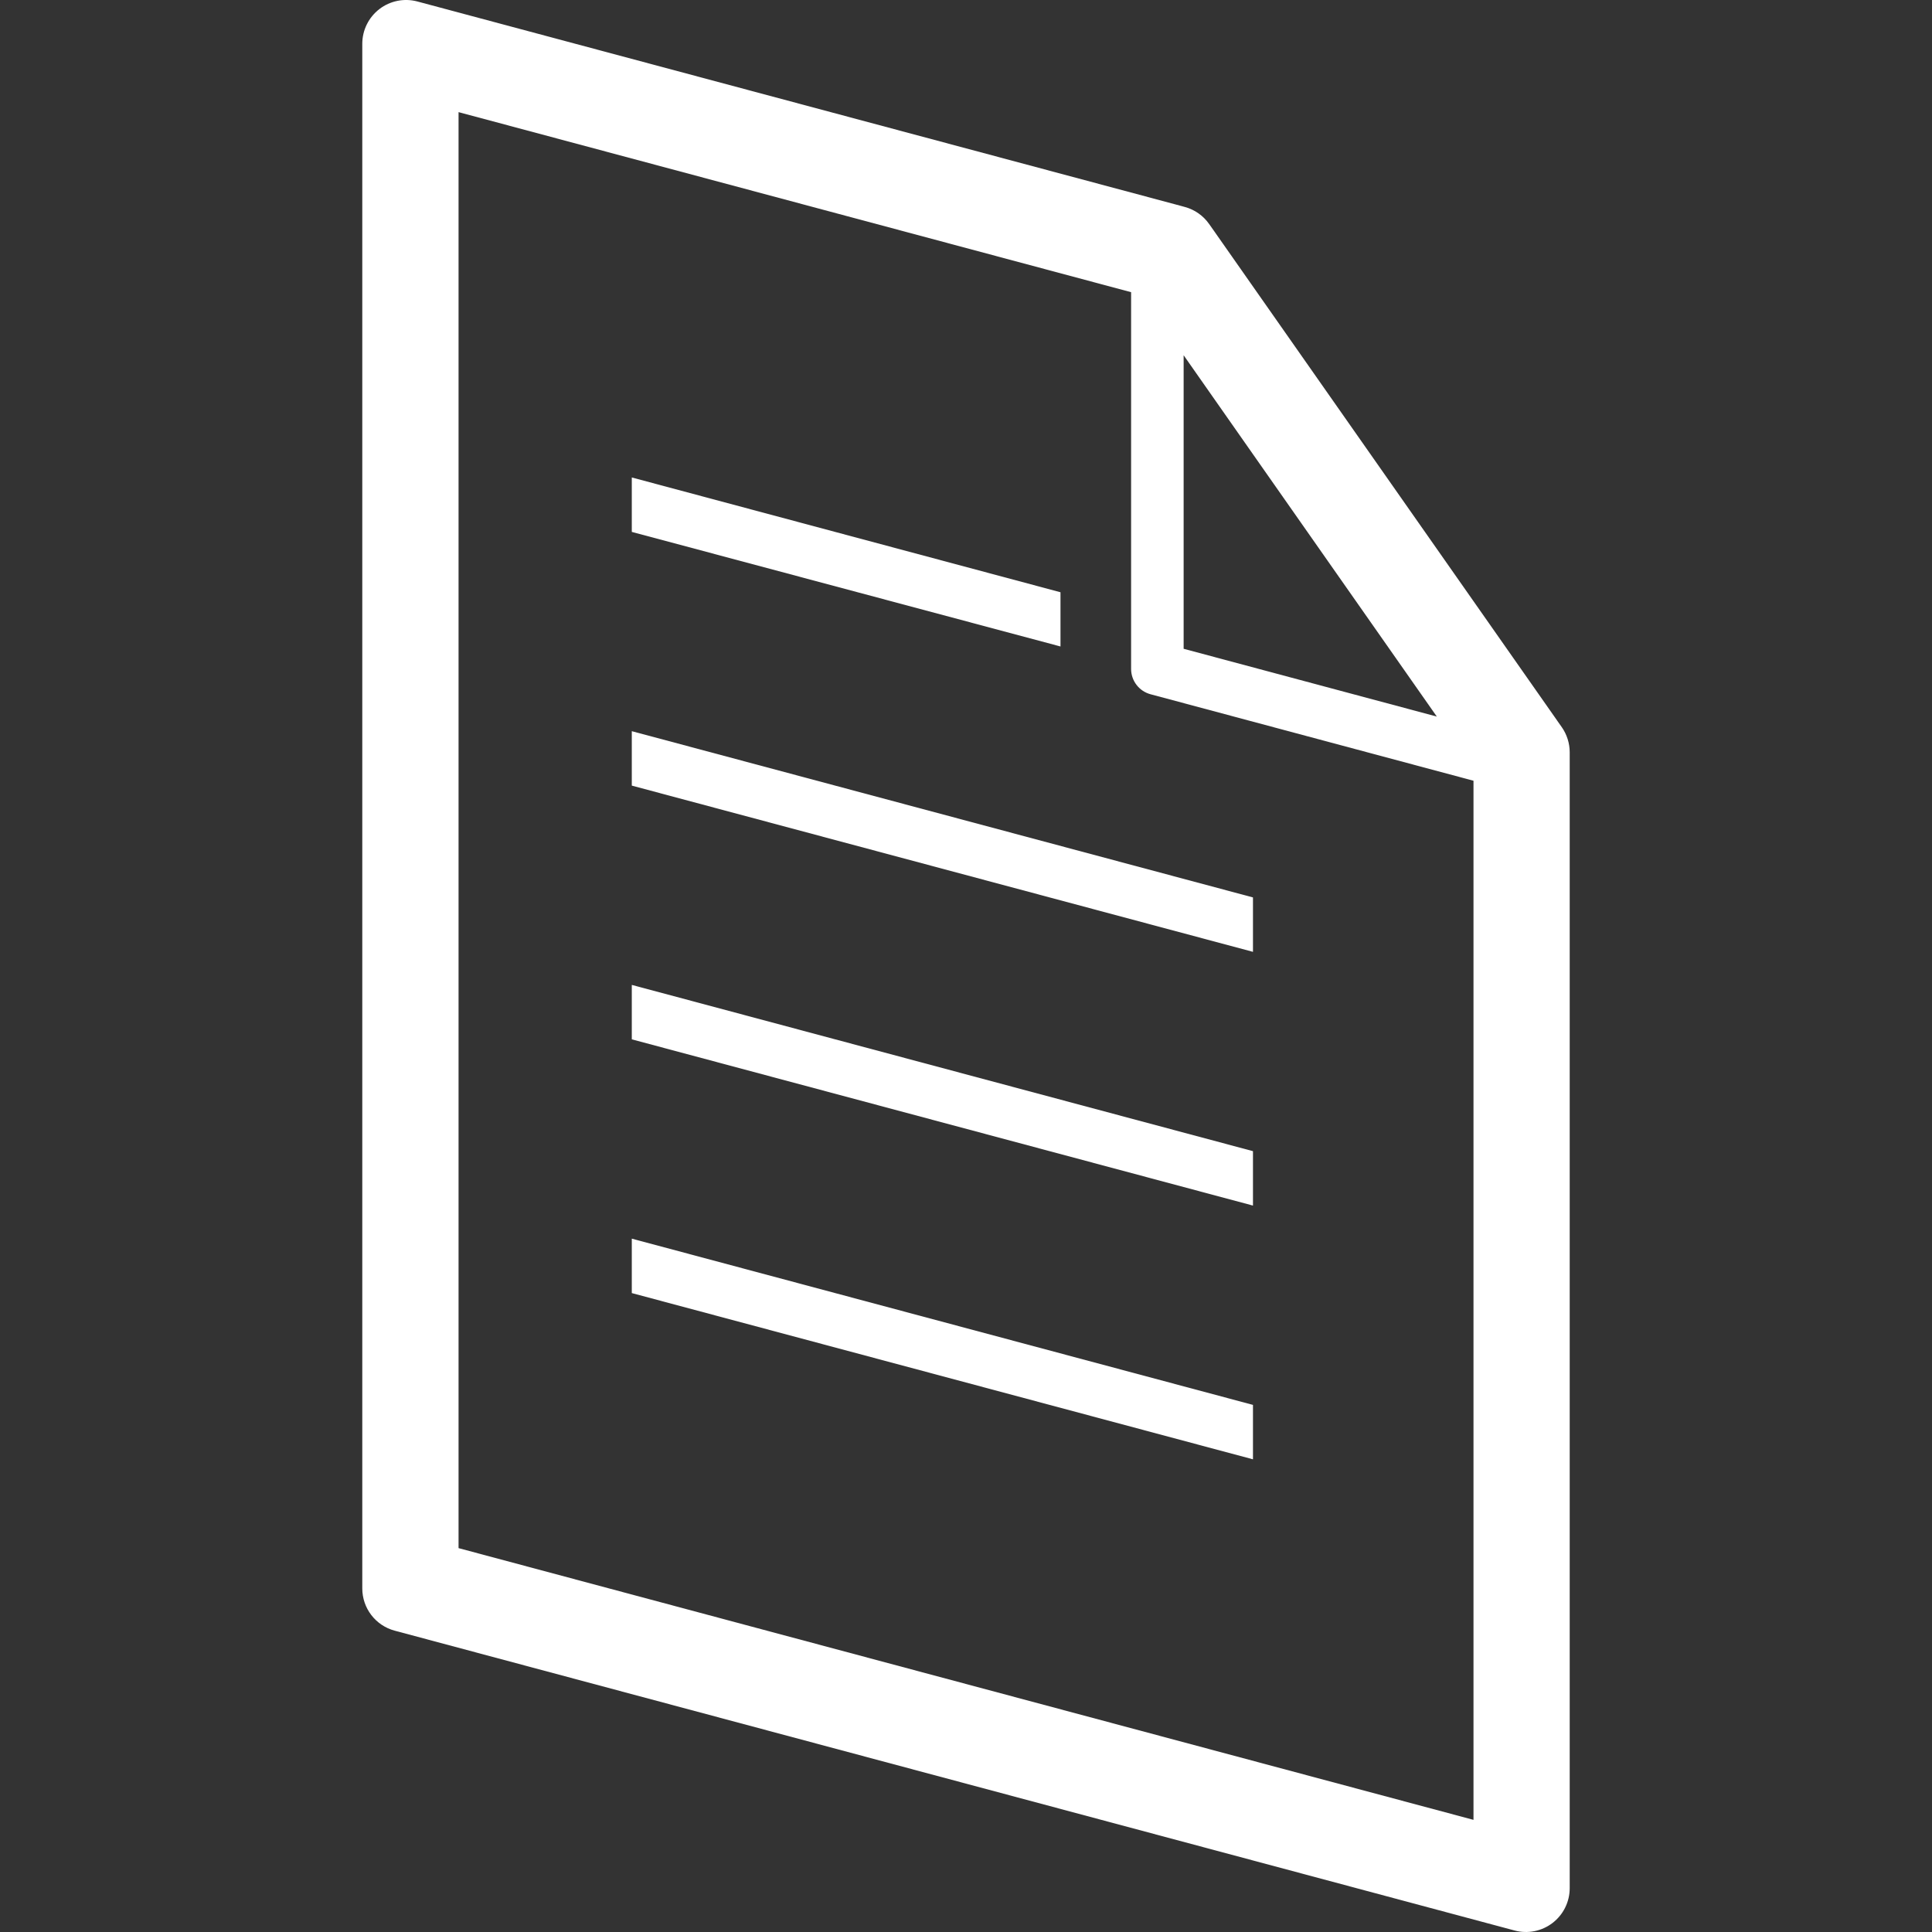
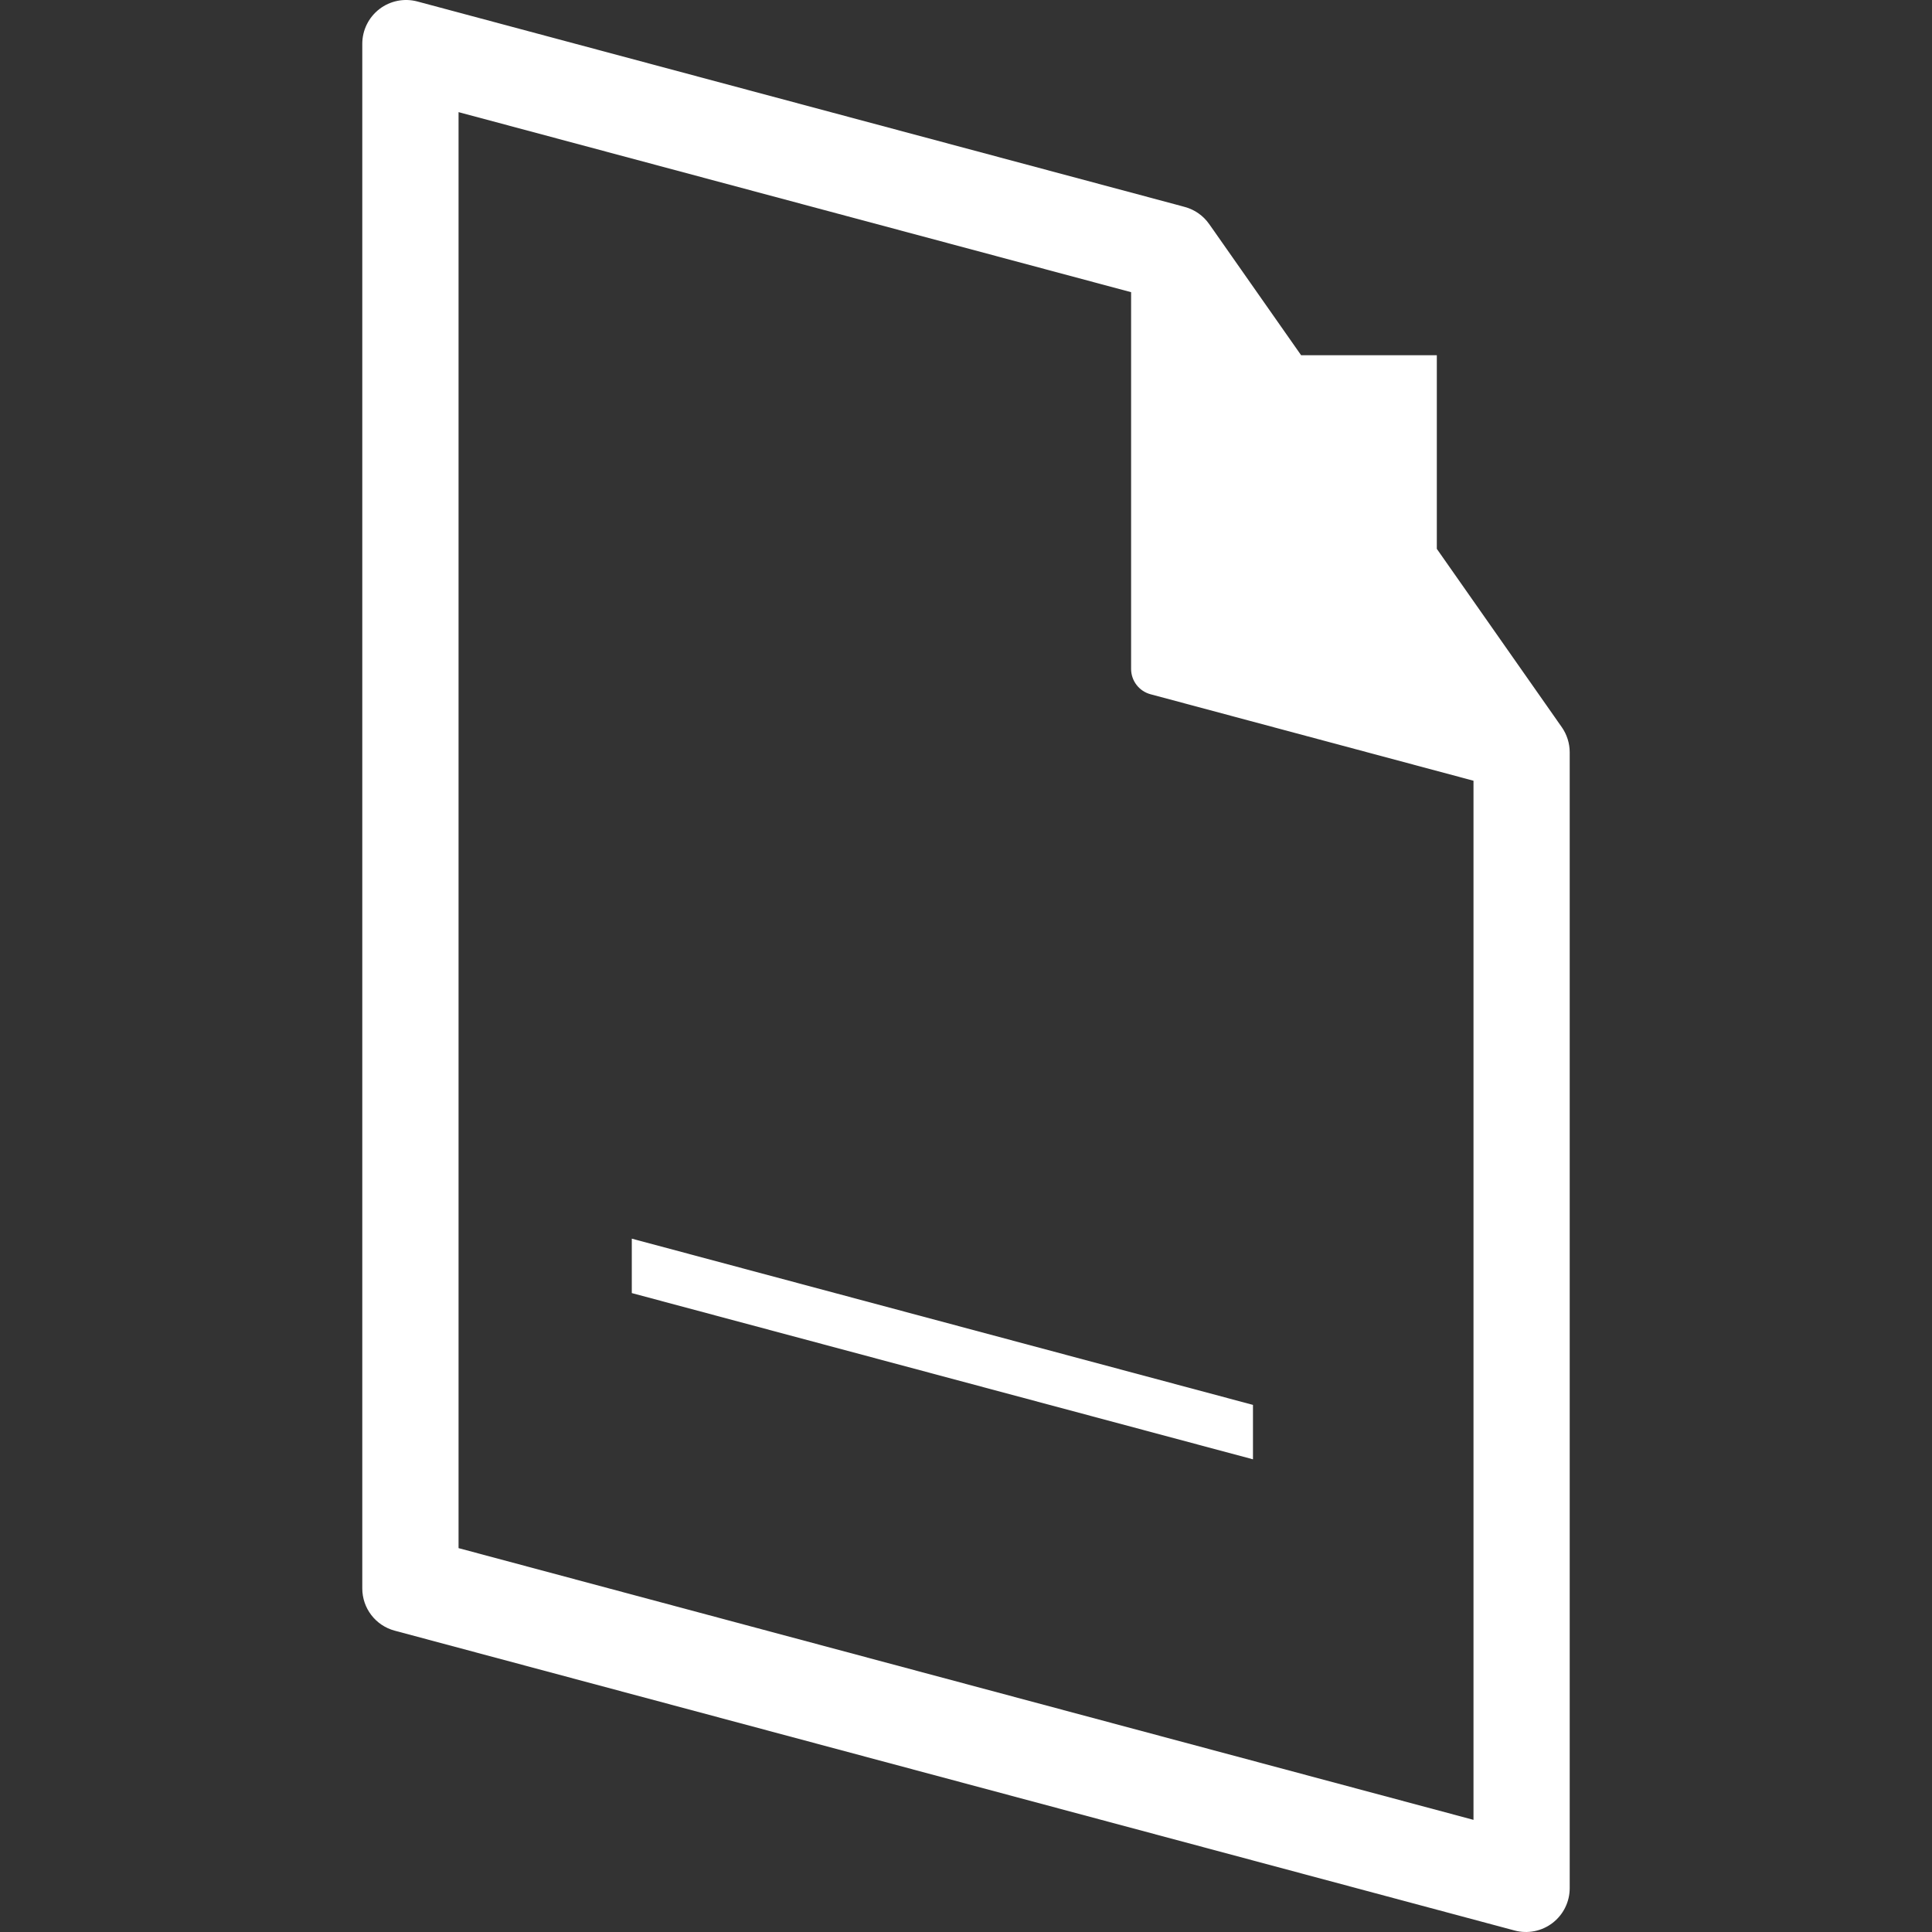
<svg xmlns="http://www.w3.org/2000/svg" version="1.1" id="_x32_" x="0px" y="0px" viewBox="0 0 512 512" style="width: 256px; height: 256px; opacity: 1;" xml:space="preserve">
  <rect x="0" y="0" width="512" height="512" fill="#333333" stroke="none" />
  <style type="text/css">
	.st0{fill:#4B4B4B;}
</style>
  <g>
    <polygon class="st0" points="167.433,342.68 332.05,386.736 332.05,372.31 167.433,328.255  " style="fill: rgb(255, 255, 255);" />
-     <polygon class="st0" points="167.433,275.437 332.05,319.493 332.05,305.068 167.433,261.012  " style="fill: rgb(255, 255, 255);" />
-     <polygon class="st0" points="167.433,208.195 332.05,252.25 332.05,237.826 167.433,193.77  " style="fill: rgb(255, 255, 255);" />
-     <polygon class="st0" points="281.041,156.954 167.433,126.535 167.433,140.96 281.041,171.324  " style="fill: rgb(255, 255, 255);" />
-     <path class="st0" d="M413.903,192.727l-1.268-1.8c0-0.008-0.015-0.016-0.015-0.031L321.898,61.448v-0.007l-1.452-2.055   c-1.561-2.233-3.848-3.84-6.475-4.543l-2.441-0.664L110.613,0.394c-3.476-0.934-7.216-0.185-10.06,2.002   c-2.858,2.194-4.543,5.602-4.543,9.202v409.358c0,5.246,3.523,9.843,8.607,11.195l296.784,79.458   c3.462,0.927,7.202,0.185,10.045-2.009c2.859-2.195,4.543-5.602,4.543-9.202V199.364   C415.99,196.992,415.247,194.666,413.903,192.727z M313.677,94.146l15.792,22.545l51.303,73.208l-67.096-17.964V94.146z    M390.492,482.28l-268.97-72.01V29.716l178.232,47.717v99.841c0,3.144,2.116,5.903,5.161,6.714l85.577,22.917V482.28z" style="fill: rgb(255, 255, 255);" />
+     <path class="st0" d="M413.903,192.727l-1.268-1.8c0-0.008-0.015-0.016-0.015-0.031L321.898,61.448v-0.007l-1.452-2.055   c-1.561-2.233-3.848-3.84-6.475-4.543l-2.441-0.664L110.613,0.394c-3.476-0.934-7.216-0.185-10.06,2.002   c-2.858,2.194-4.543,5.602-4.543,9.202v409.358c0,5.246,3.523,9.843,8.607,11.195l296.784,79.458   c3.462,0.927,7.202,0.185,10.045-2.009c2.859-2.195,4.543-5.602,4.543-9.202V199.364   C415.99,196.992,415.247,194.666,413.903,192.727z M313.677,94.146l15.792,22.545l51.303,73.208V94.146z    M390.492,482.28l-268.97-72.01V29.716l178.232,47.717v99.841c0,3.144,2.116,5.903,5.161,6.714l85.577,22.917V482.28z" style="fill: rgb(255, 255, 255);" />
  </g>
</svg>